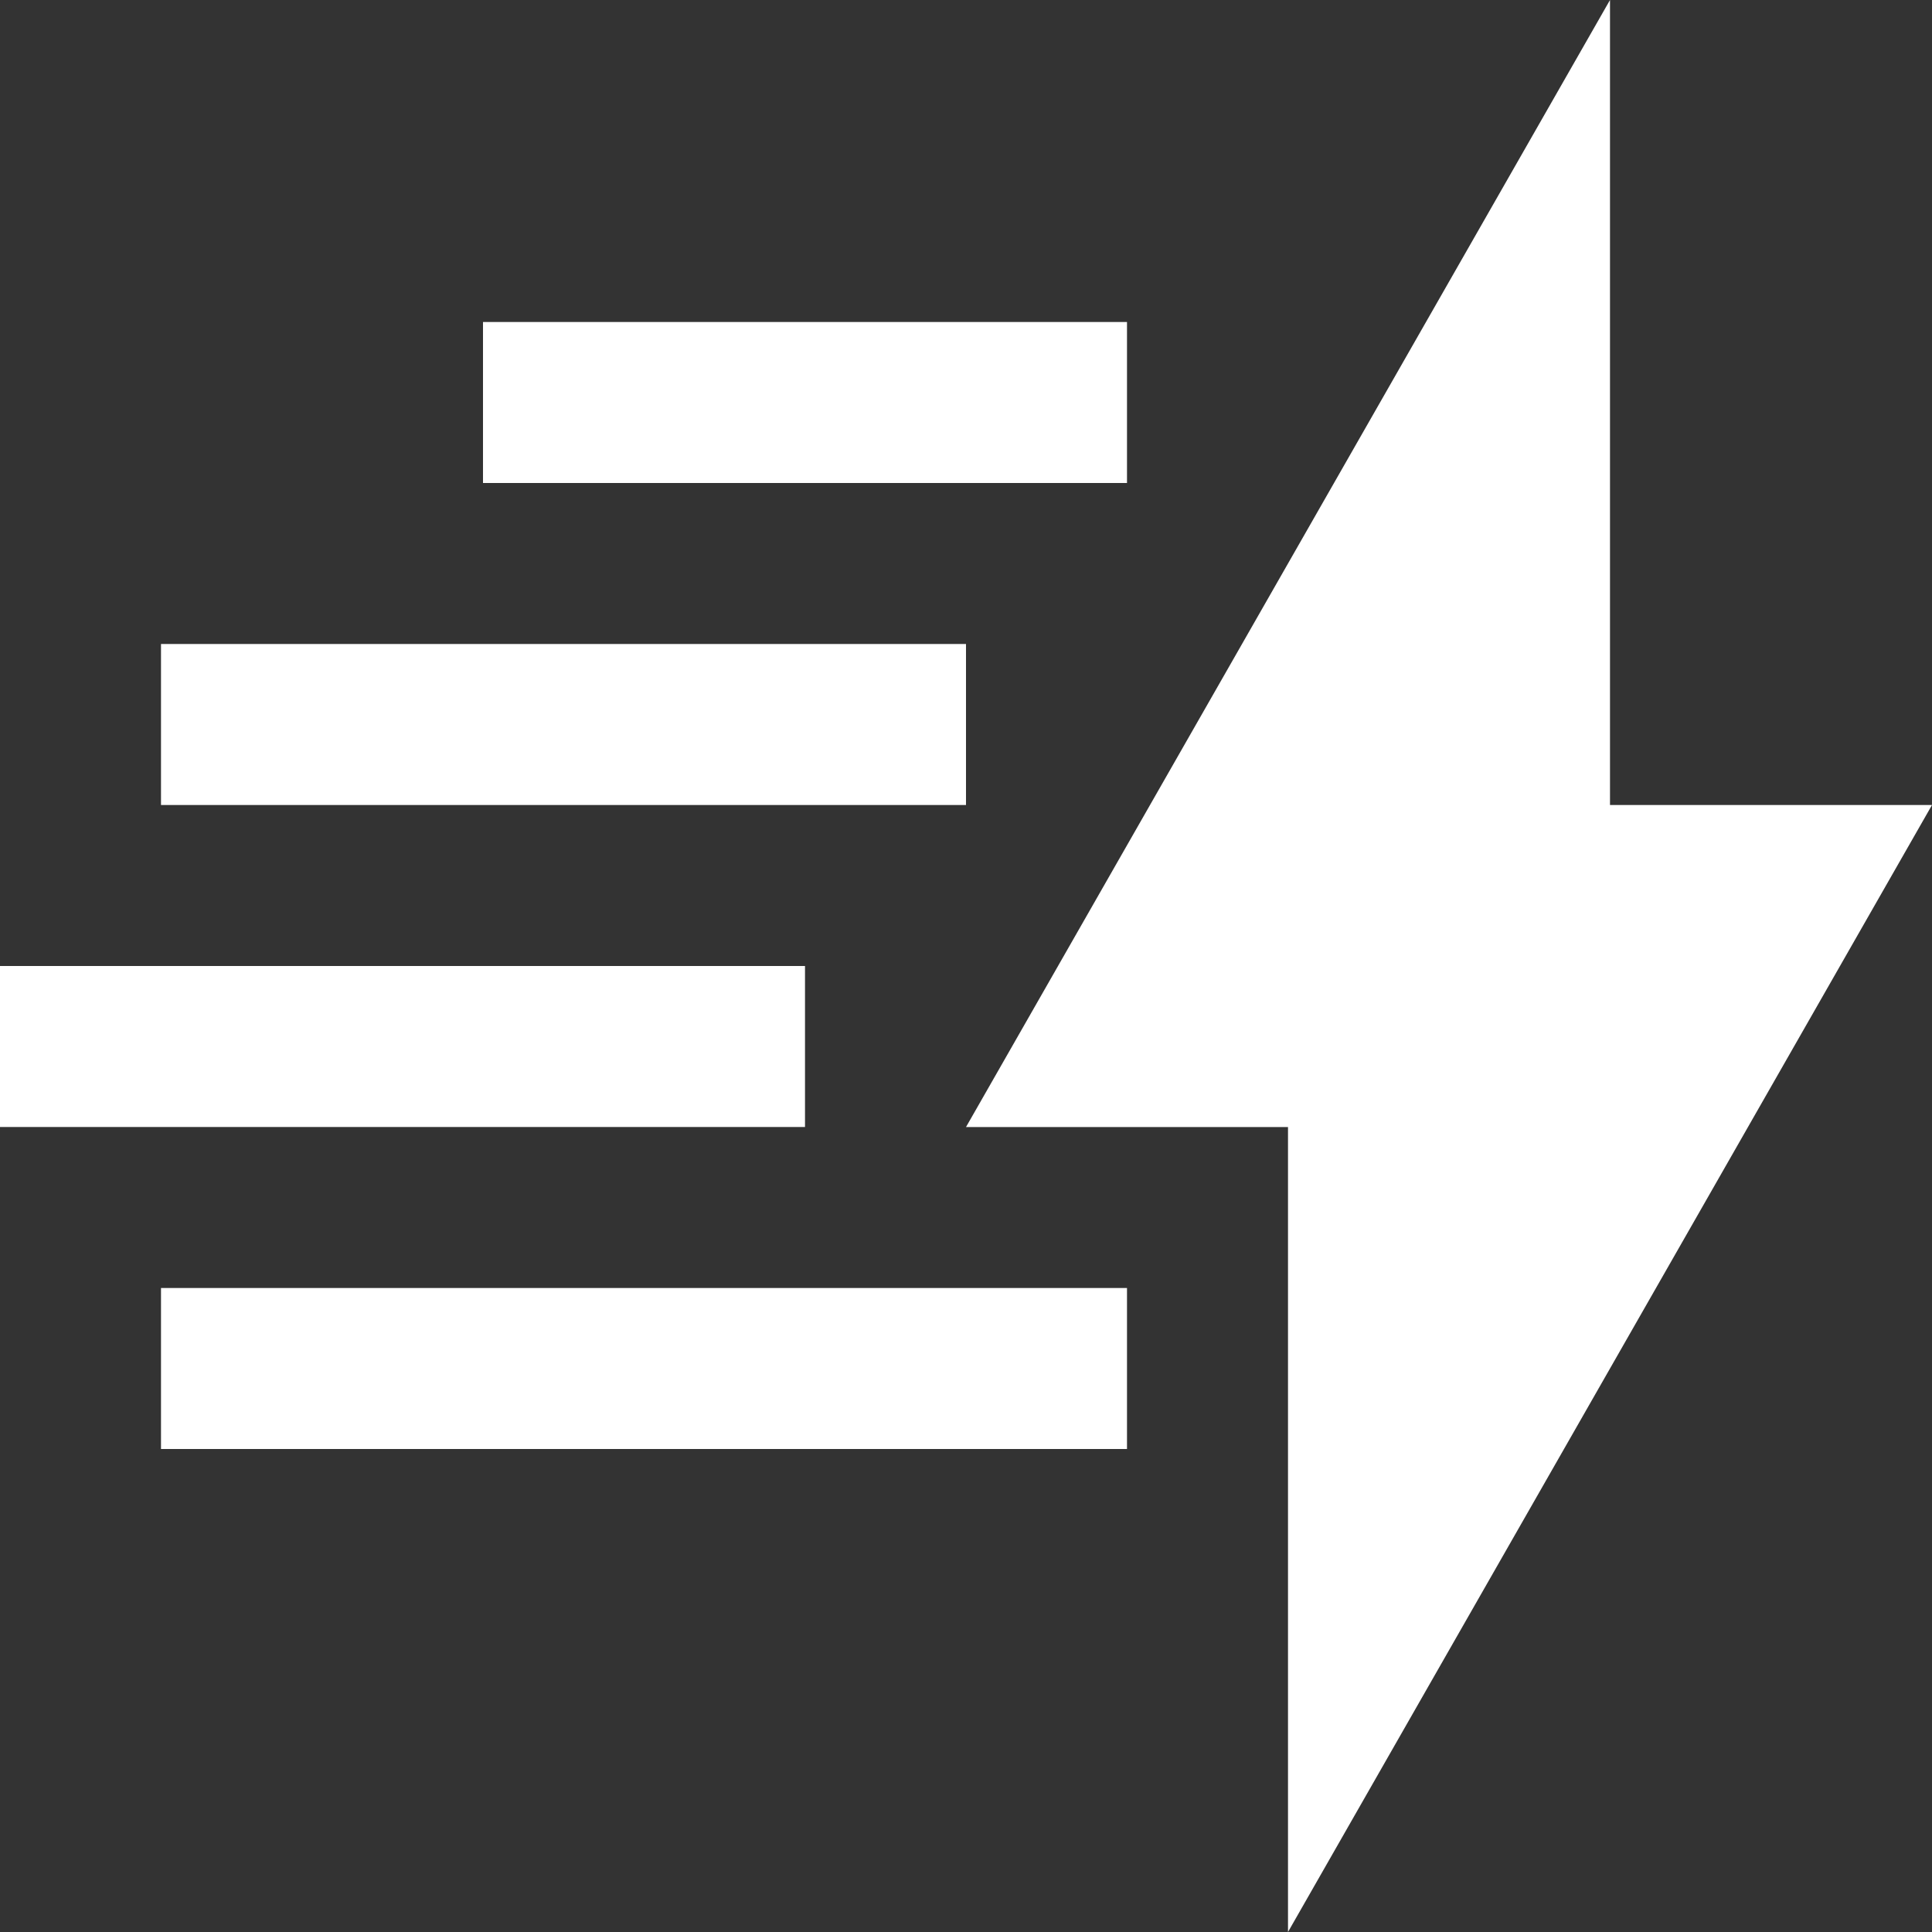
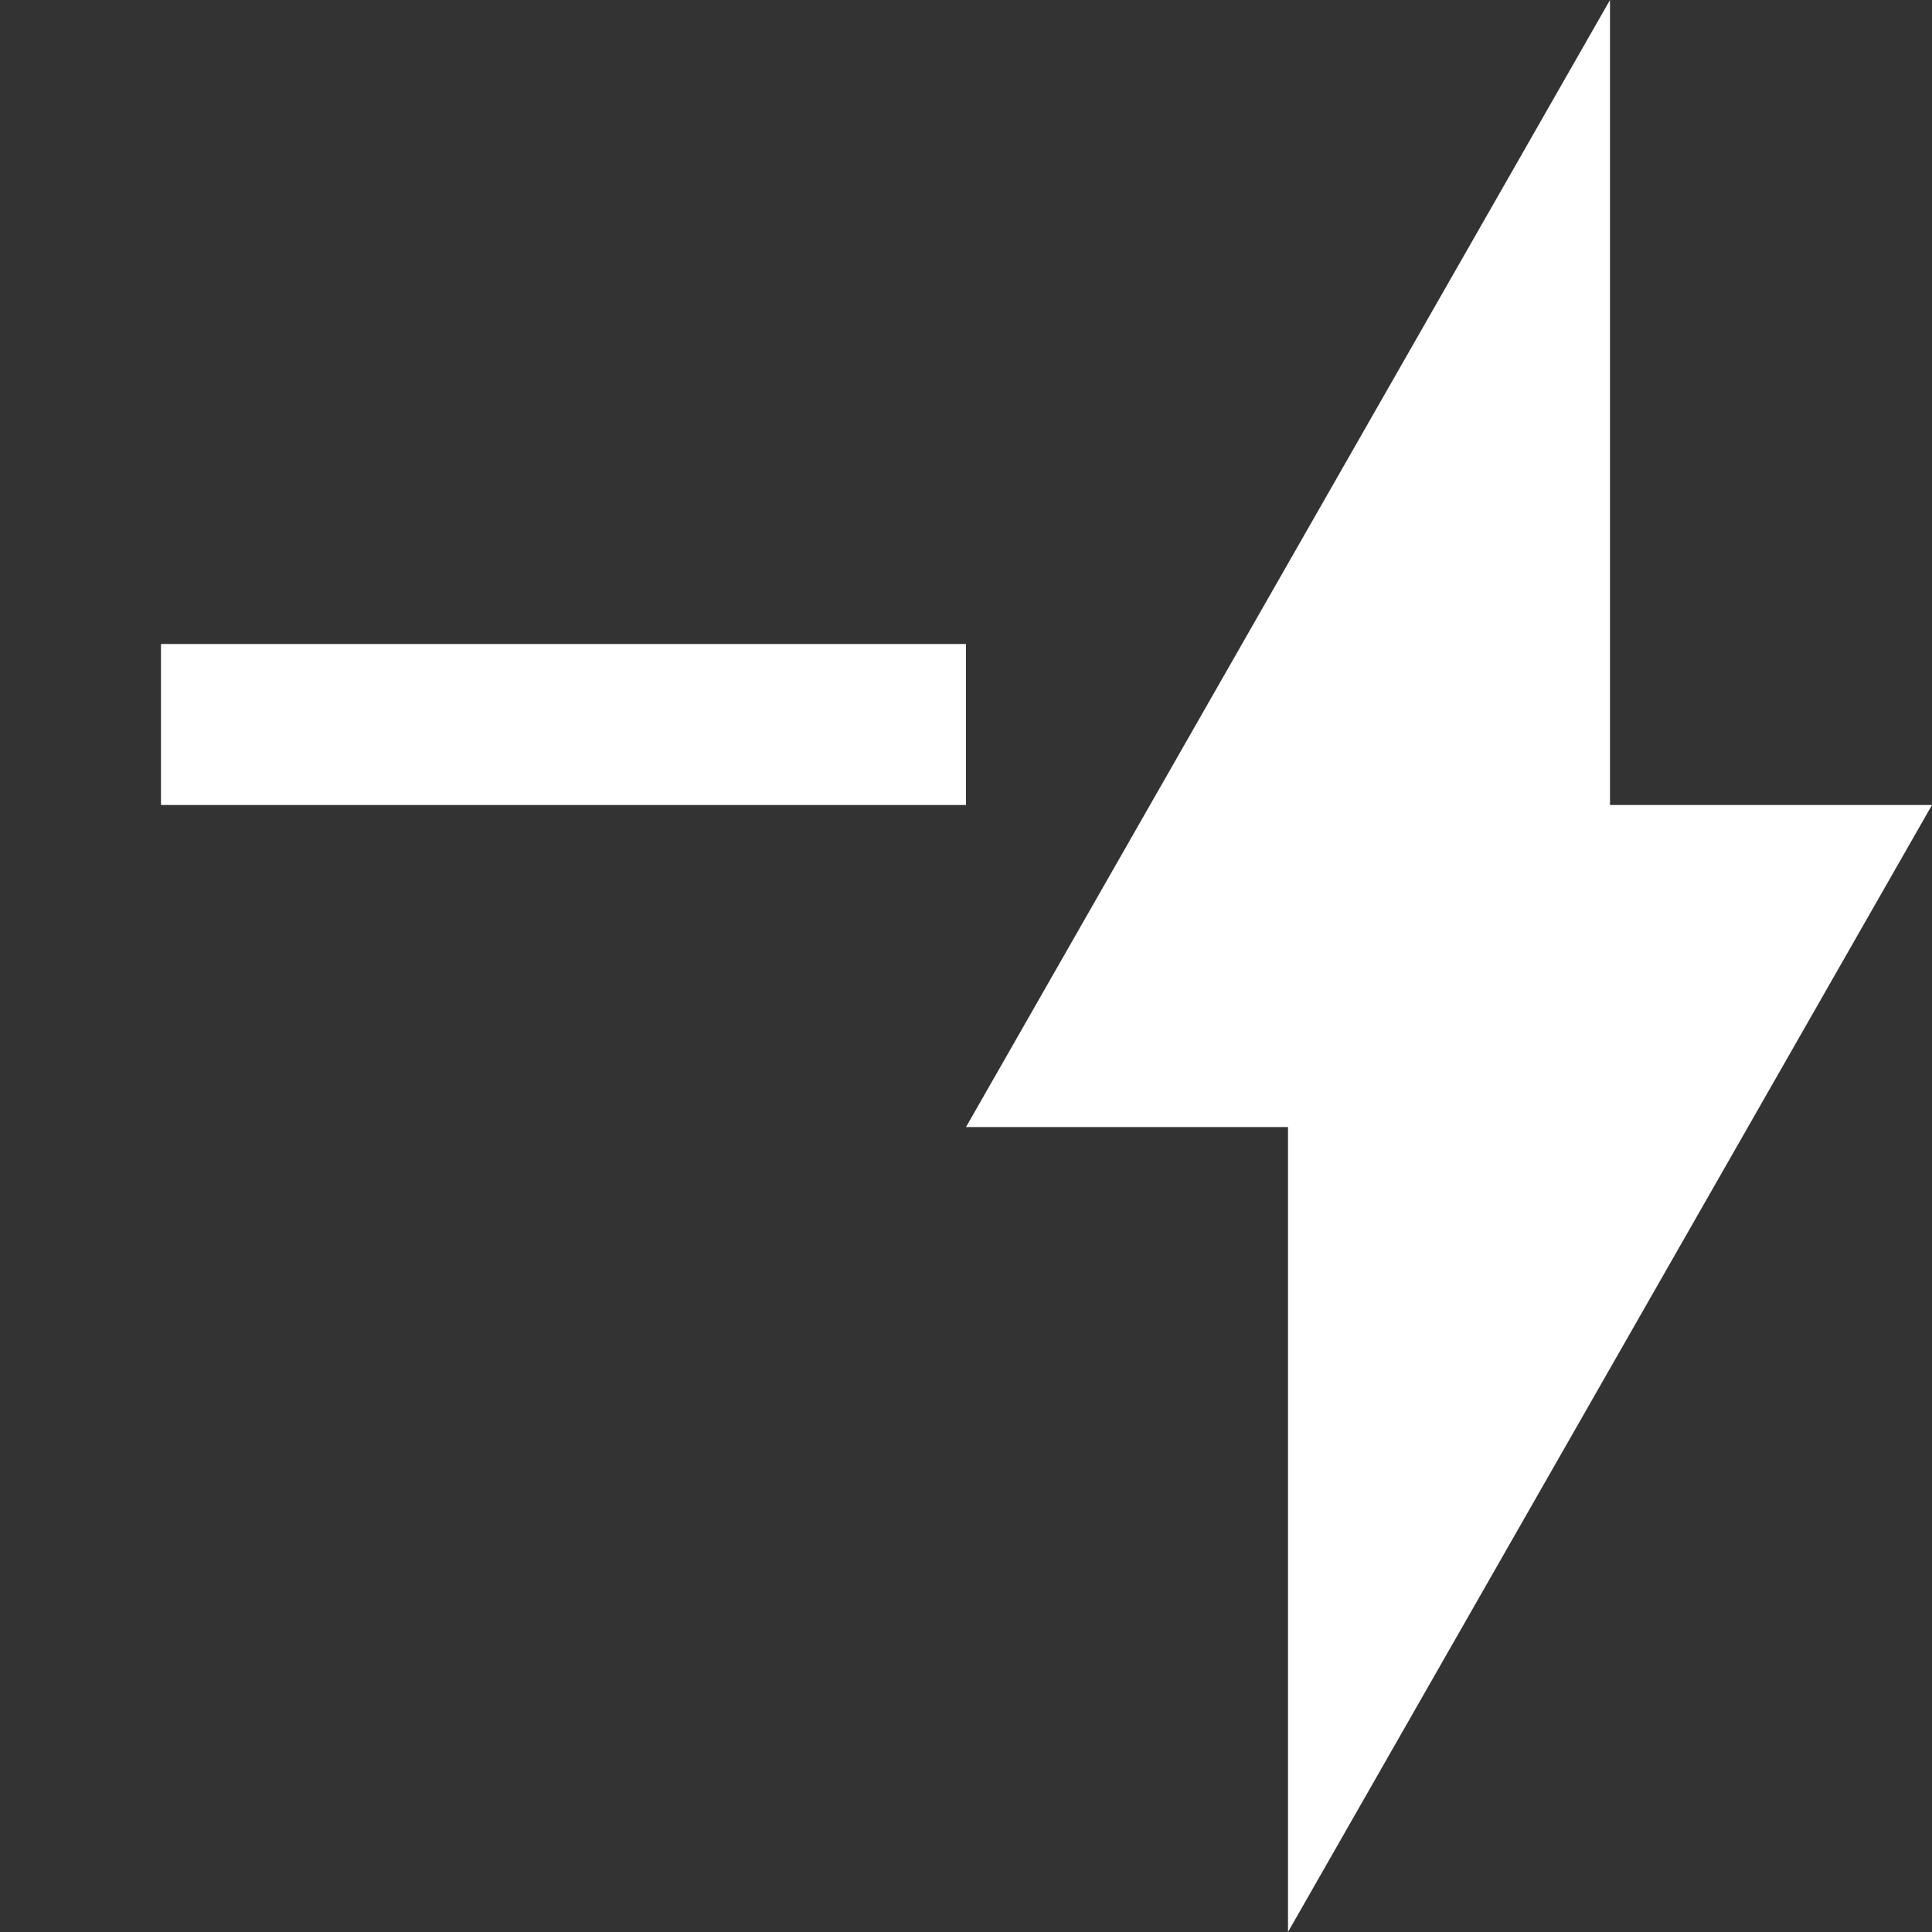
<svg xmlns="http://www.w3.org/2000/svg" width="36" height="36" viewBox="0 0 36 36" fill="none">
  <rect x="0" y="0" width="36" height="36" fill="#333333" stroke="none" />
  <path d="M36 15H30V0L18 21.001H24V36L36 15Z" fill="white" />
-   <path d="M0 18H15V21H0V18Z" fill="white" />
  <path d="M3 12H18V15H3V12Z" fill="white" />
-   <path d="M9 6H21V9H9V6Z" fill="white" />
-   <path d="M3 24H21V27H3V24Z" fill="white" />
</svg>